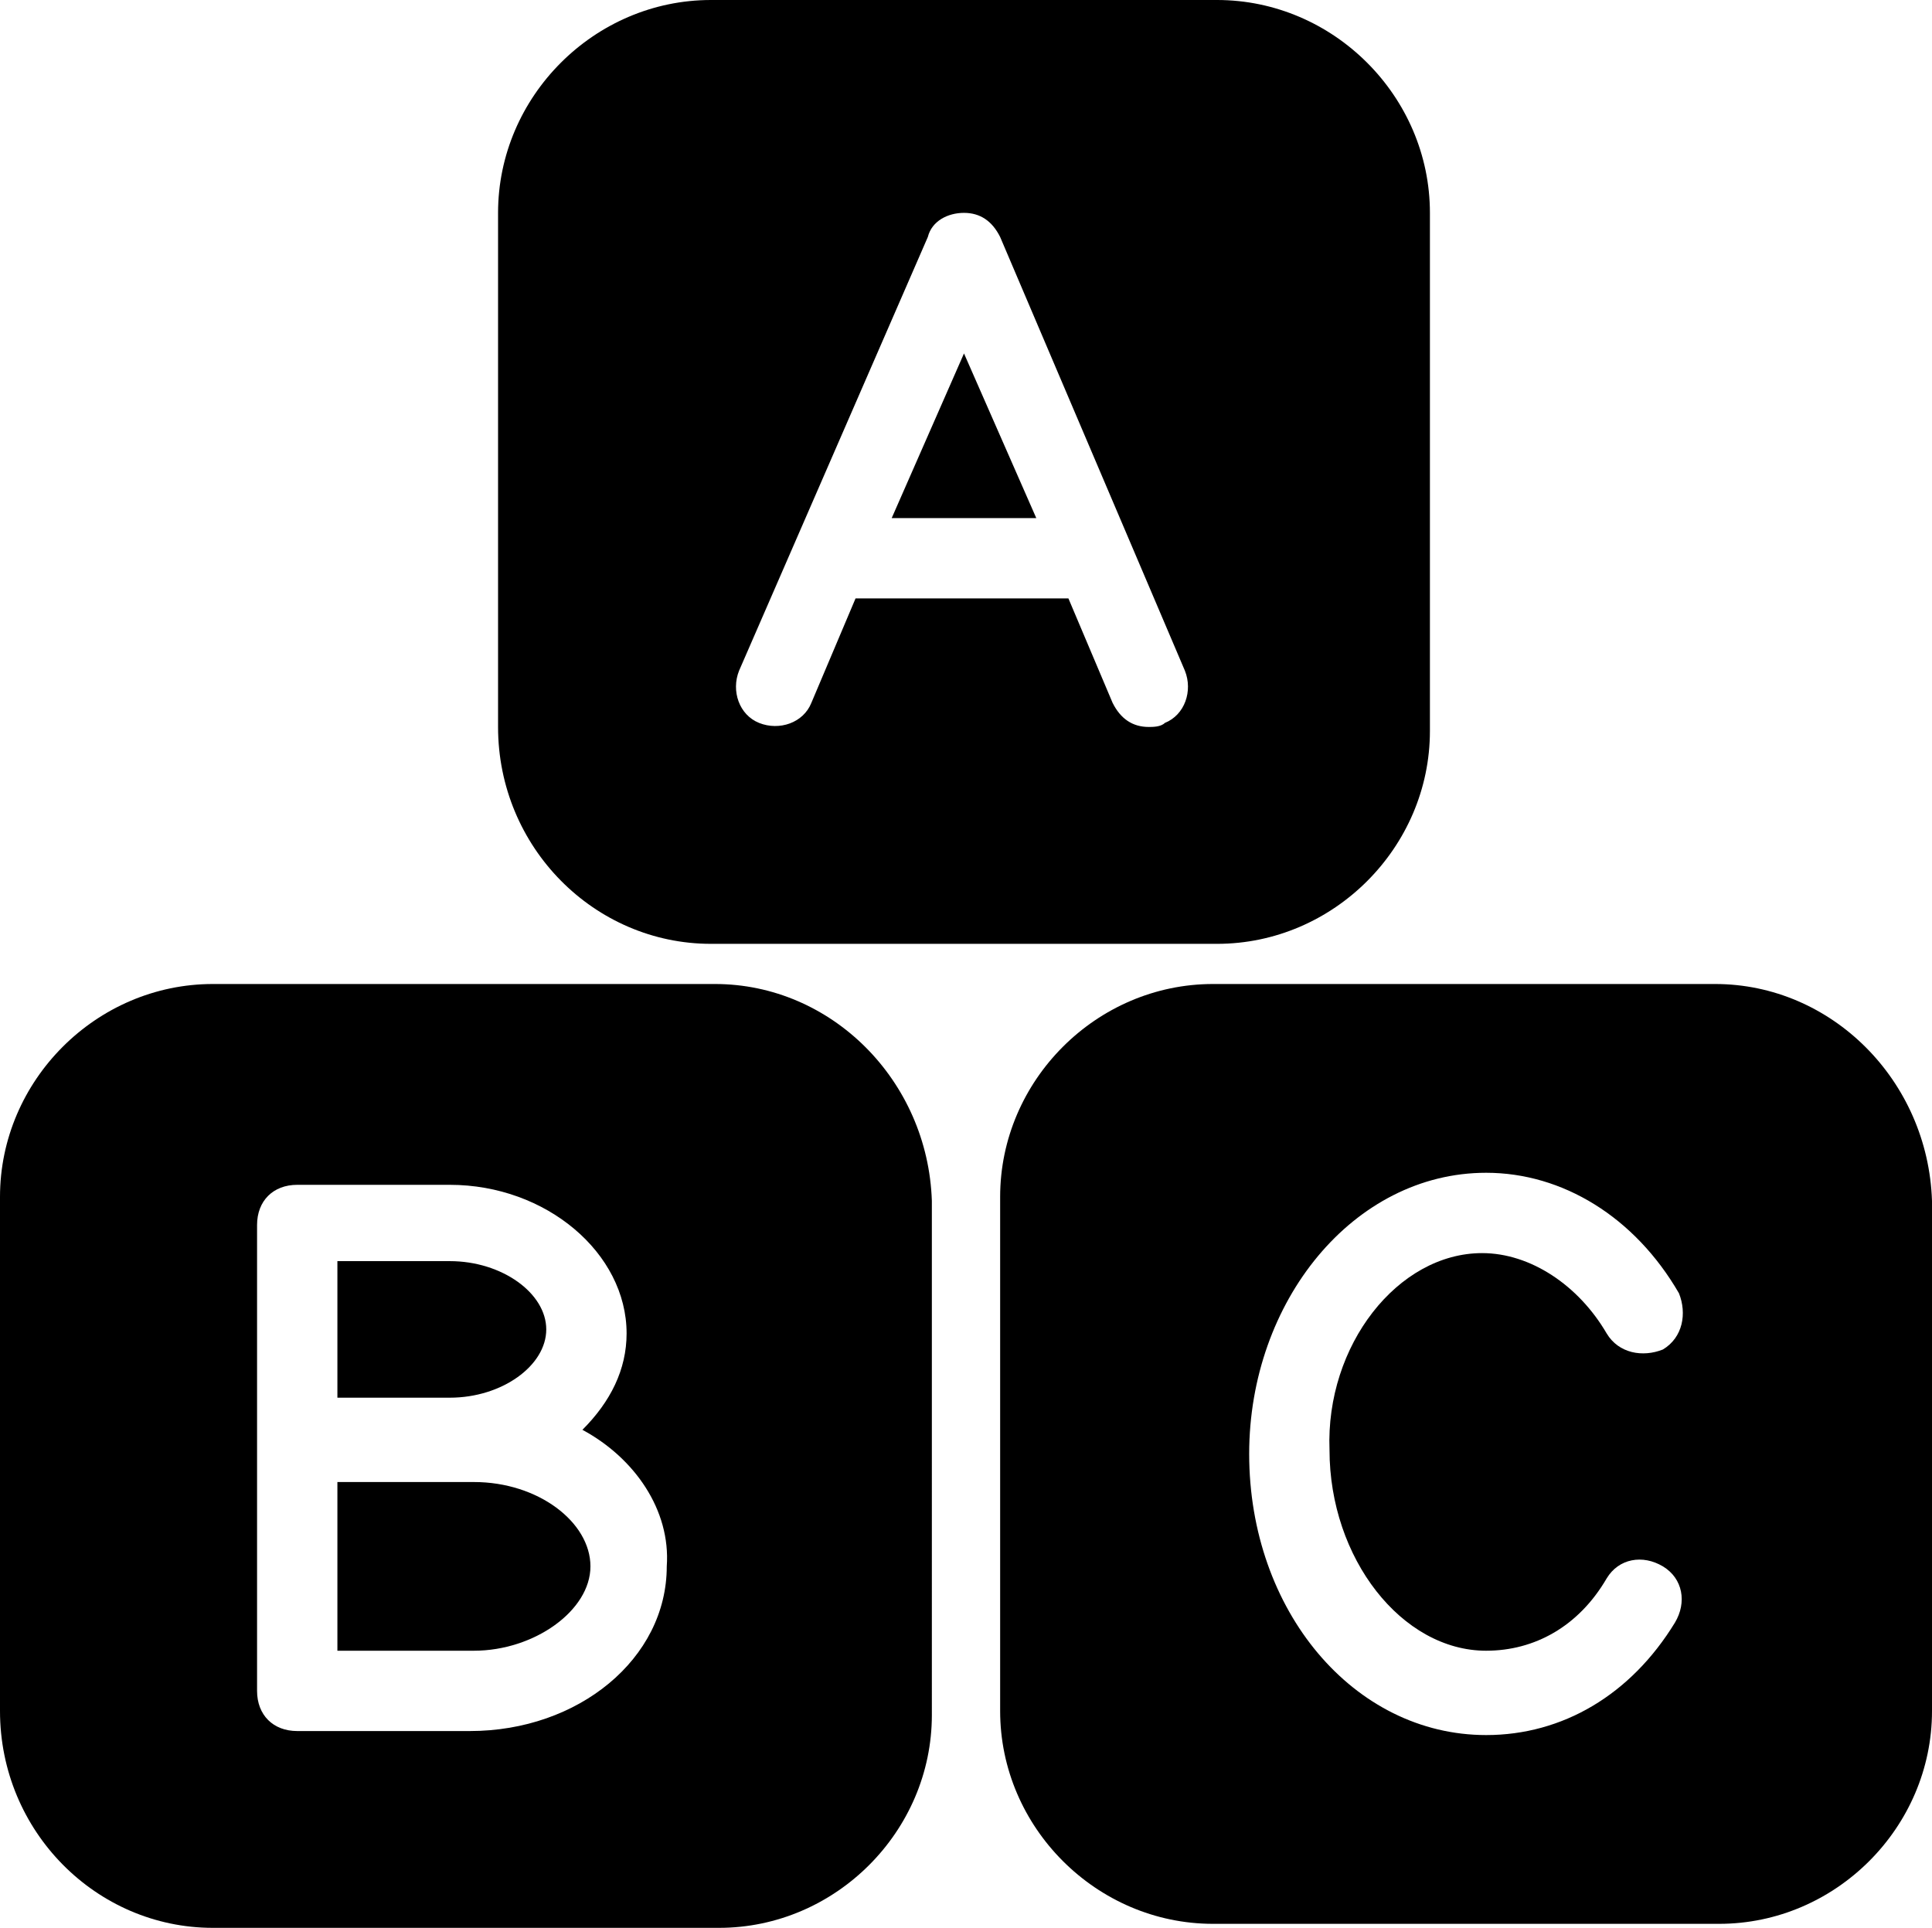
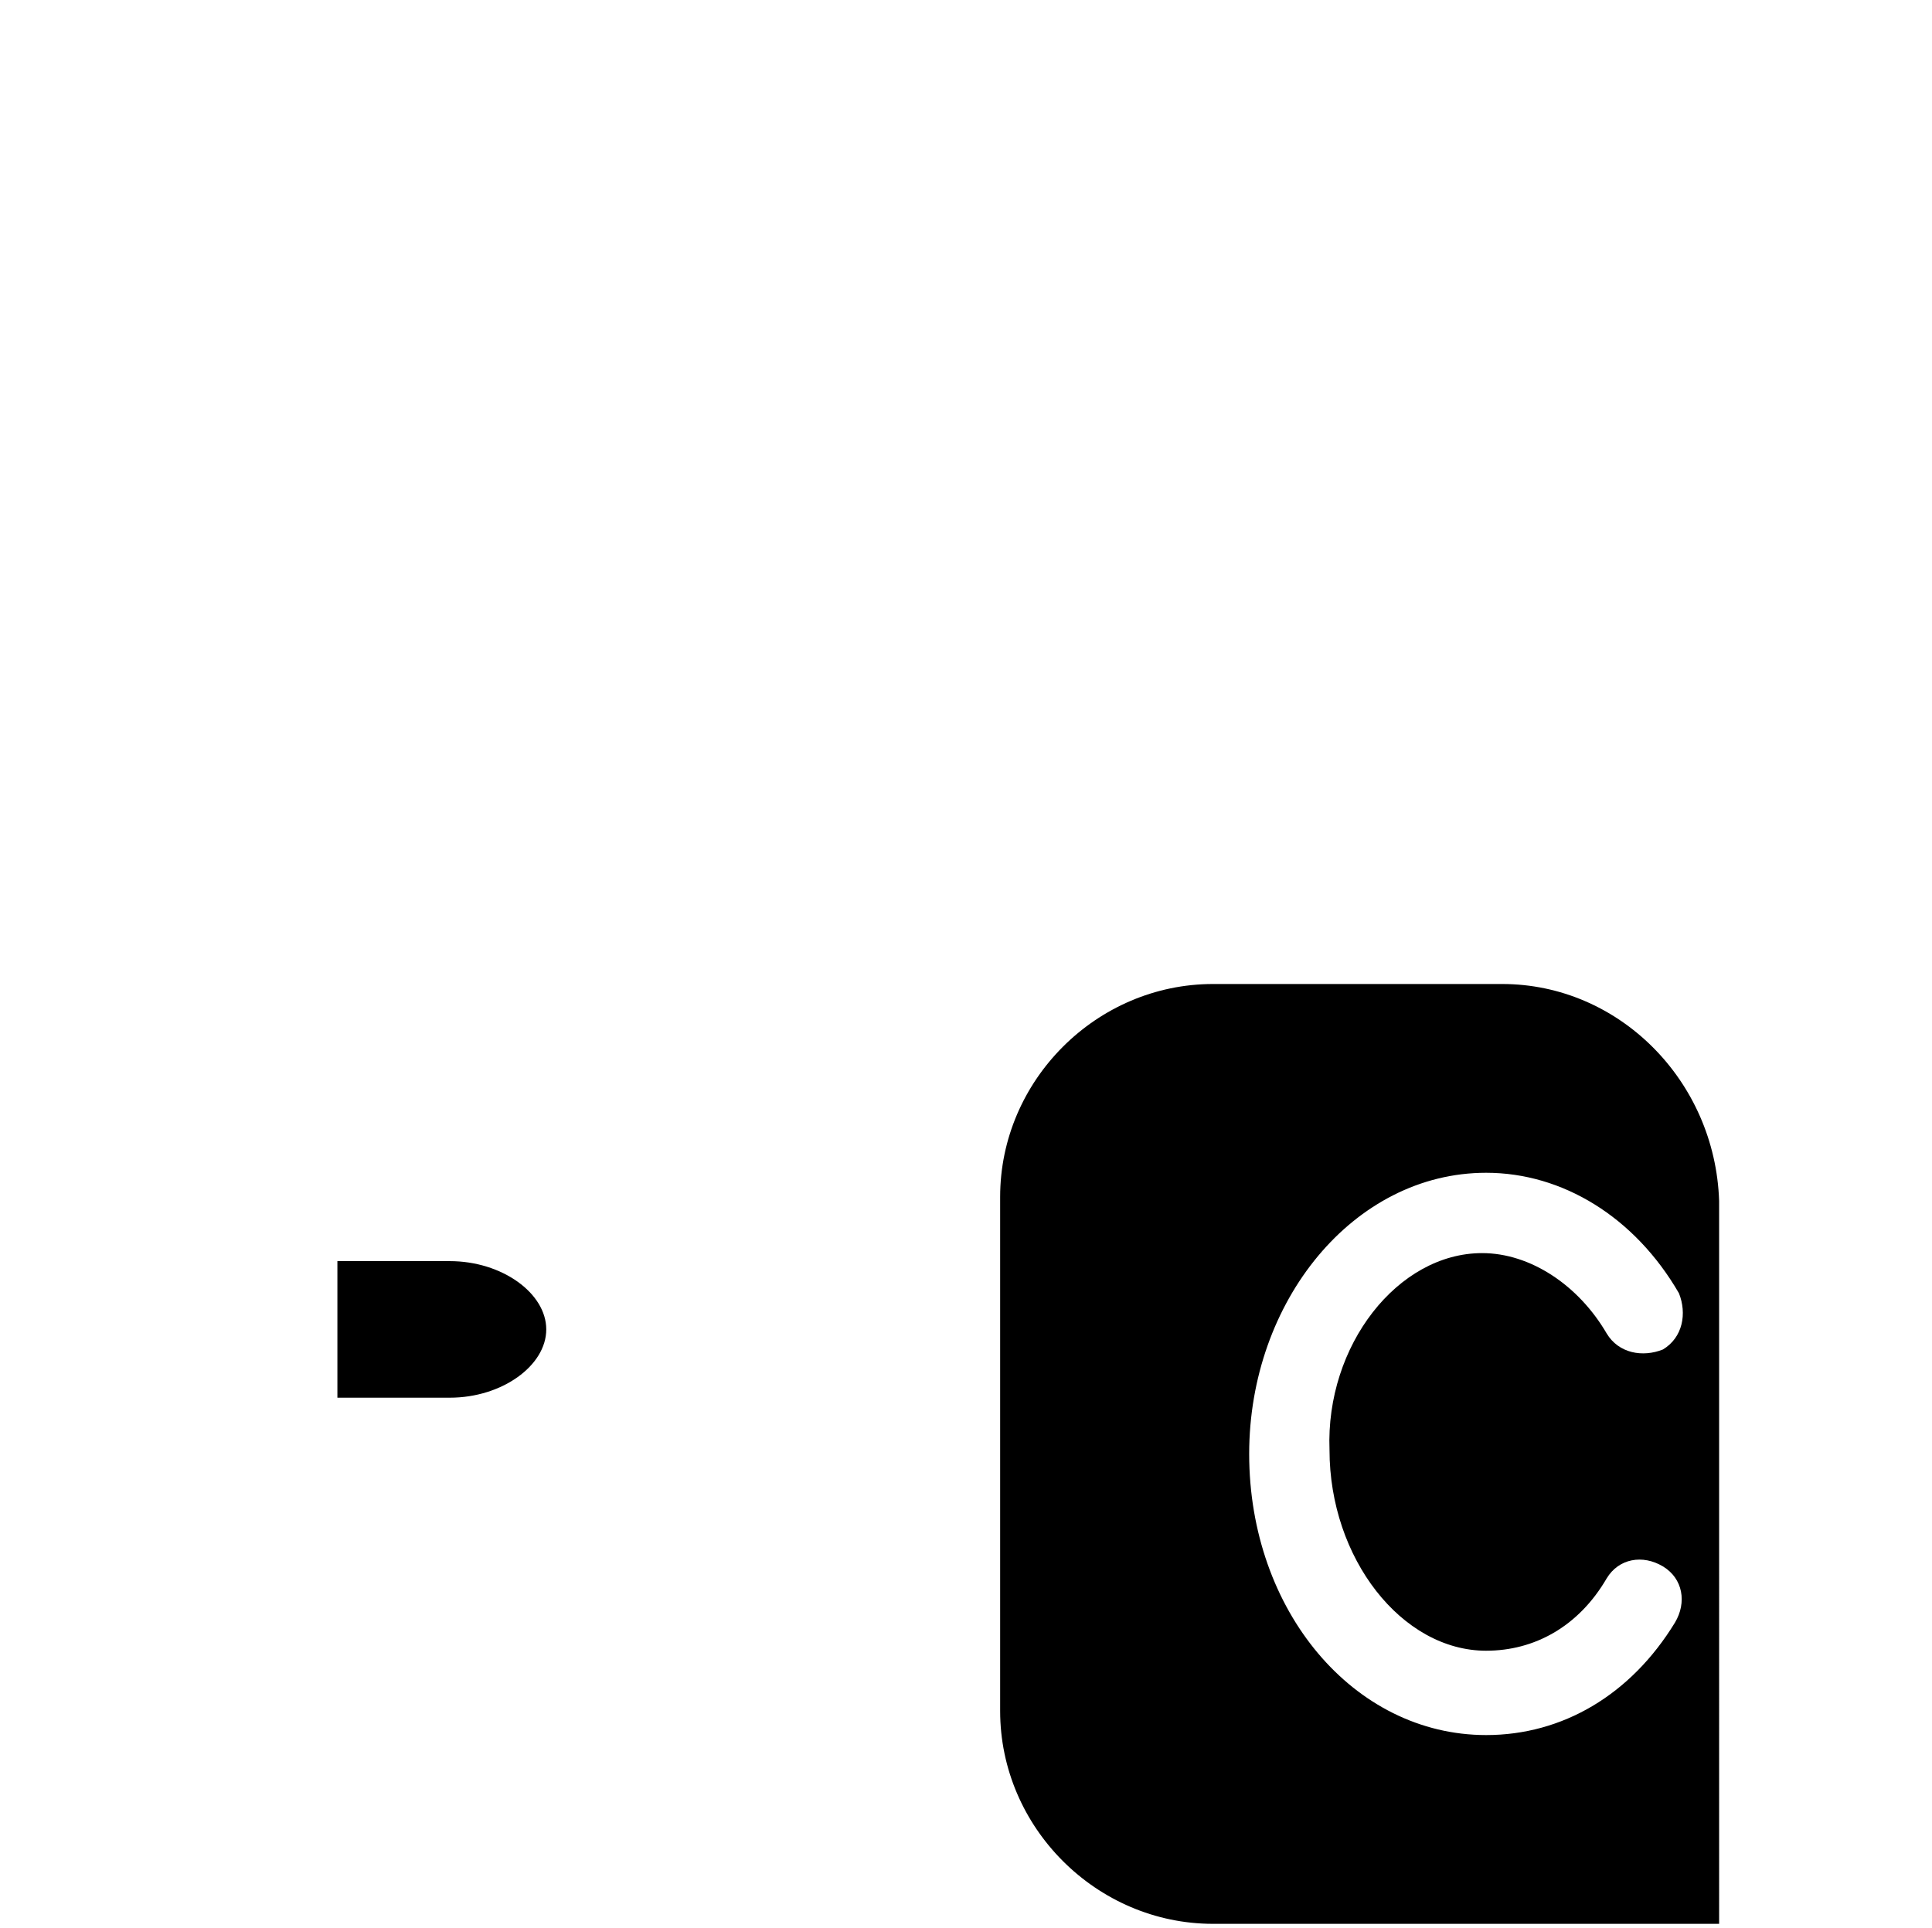
<svg xmlns="http://www.w3.org/2000/svg" version="1.1" id="Layer_1" x="0px" y="0px" viewBox="0 0 48.1 48" xml:space="preserve" fill="currentColor" enable-background="new 0 0 48.1 48">
  <g>
-     <path d="M17.7 23.5h12.6c2.9 0 5.3-2.4 5.3-5.3V5.3c0-2.9-2.4-5.3-5.3-5.3H17.7c-2.9 0-5.3 2.4-5.3 5.3v12.8c0 3 2.4 5.4 5.3 5.4zm.7-6.8 4.7-10.8c.1-.4.5-.6.9-.6s.7.2.9.6l4.6 10.8c.2.5 0 1.1-.5 1.3-.1.1-.3.1-.4.1-.4 0-.7-.2-.9-.6l-1.1-2.6h-5.3l-1.1 2.6c-.2.5-.8.7-1.3.5s-.7-.8-.5-1.3z" />
-     <polygon points="24,8.8 22.2,12.9 25.8,12.9" />
-     <path d="M42.7 24.5H30.2c-2.9 0-5.3 2.4-5.3 5.3v12.8c0 2.9 2.4 5.3 5.3 5.3h12.6c2.9 0 5.3-2.4 5.3-5.3V29.9c-.1-3-2.5-5.4-5.4-5.4zM37 41.1c1.2 0 2.3-.6 3-1.8.3-.5.9-.6 1.4-.3s.6.9.3 1.4c-1.1 1.8-2.8 2.8-4.7 2.8-3.3 0-5.9-3.1-5.9-7 0-3.8 2.6-7 5.9-7 1.9 0 3.7 1.1 4.8 3 .2.5.1 1.1-.4 1.4-.5.2-1.1.1-1.4-.4-.7-1.2-1.9-2-3.1-2-2.1 0-3.9 2.3-3.8 4.9 0 2.7 1.8 5 3.9 5z" />
-     <path d="M17.8 24.5H5.3c-2.9 0-5.3 2.4-5.3 5.3v12.8c0 3 2.4 5.4 5.3 5.4h12.6c2.9 0 5.3-2.4 5.3-5.3V29.9c-.1-3-2.5-5.4-5.4-5.4zm-6.1 18.6H7.4c-.6 0-1-.4-1-1V30.5c0-.6.4-1 1-1h3.8c2.4 0 4.4 1.7 4.4 3.7 0 .9-.4 1.7-1.1 2.4 1.3.7 2.2 2 2.1 3.4 0 2.3-2.2 4.1-4.9 4.1z" />
+     <path d="M42.7 24.5H30.2c-2.9 0-5.3 2.4-5.3 5.3v12.8c0 2.9 2.4 5.3 5.3 5.3h12.6V29.9c-.1-3-2.5-5.4-5.4-5.4zM37 41.1c1.2 0 2.3-.6 3-1.8.3-.5.9-.6 1.4-.3s.6.9.3 1.4c-1.1 1.8-2.8 2.8-4.7 2.8-3.3 0-5.9-3.1-5.9-7 0-3.8 2.6-7 5.9-7 1.9 0 3.7 1.1 4.8 3 .2.5.1 1.1-.4 1.4-.5.2-1.1.1-1.4-.4-.7-1.2-1.9-2-3.1-2-2.1 0-3.9 2.3-3.8 4.9 0 2.7 1.8 5 3.9 5z" />
    <path d="M13.6 33.1c0-.9-1.1-1.7-2.4-1.7H8.4v3.4h2.8c1.3 0 2.4-.8 2.4-1.7z" />
-     <path d="M11.8 36.9H8.4v4.2h3.4c1.5 0 2.9-1 2.9-2.1s-1.3-2.1-2.9-2.1z" />
  </g>
</svg>